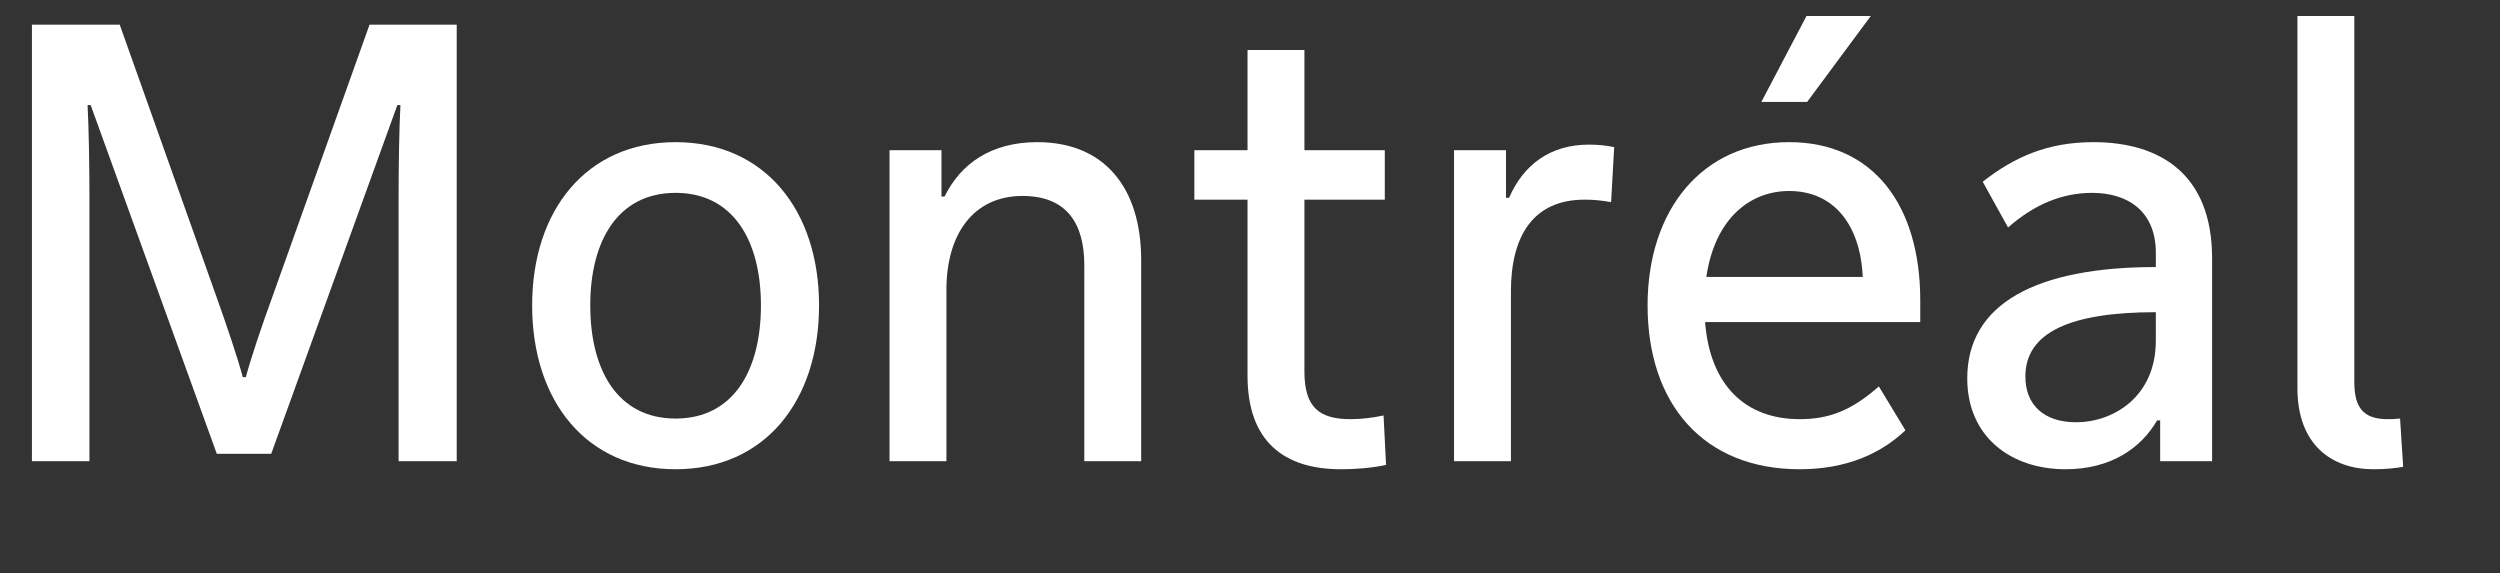
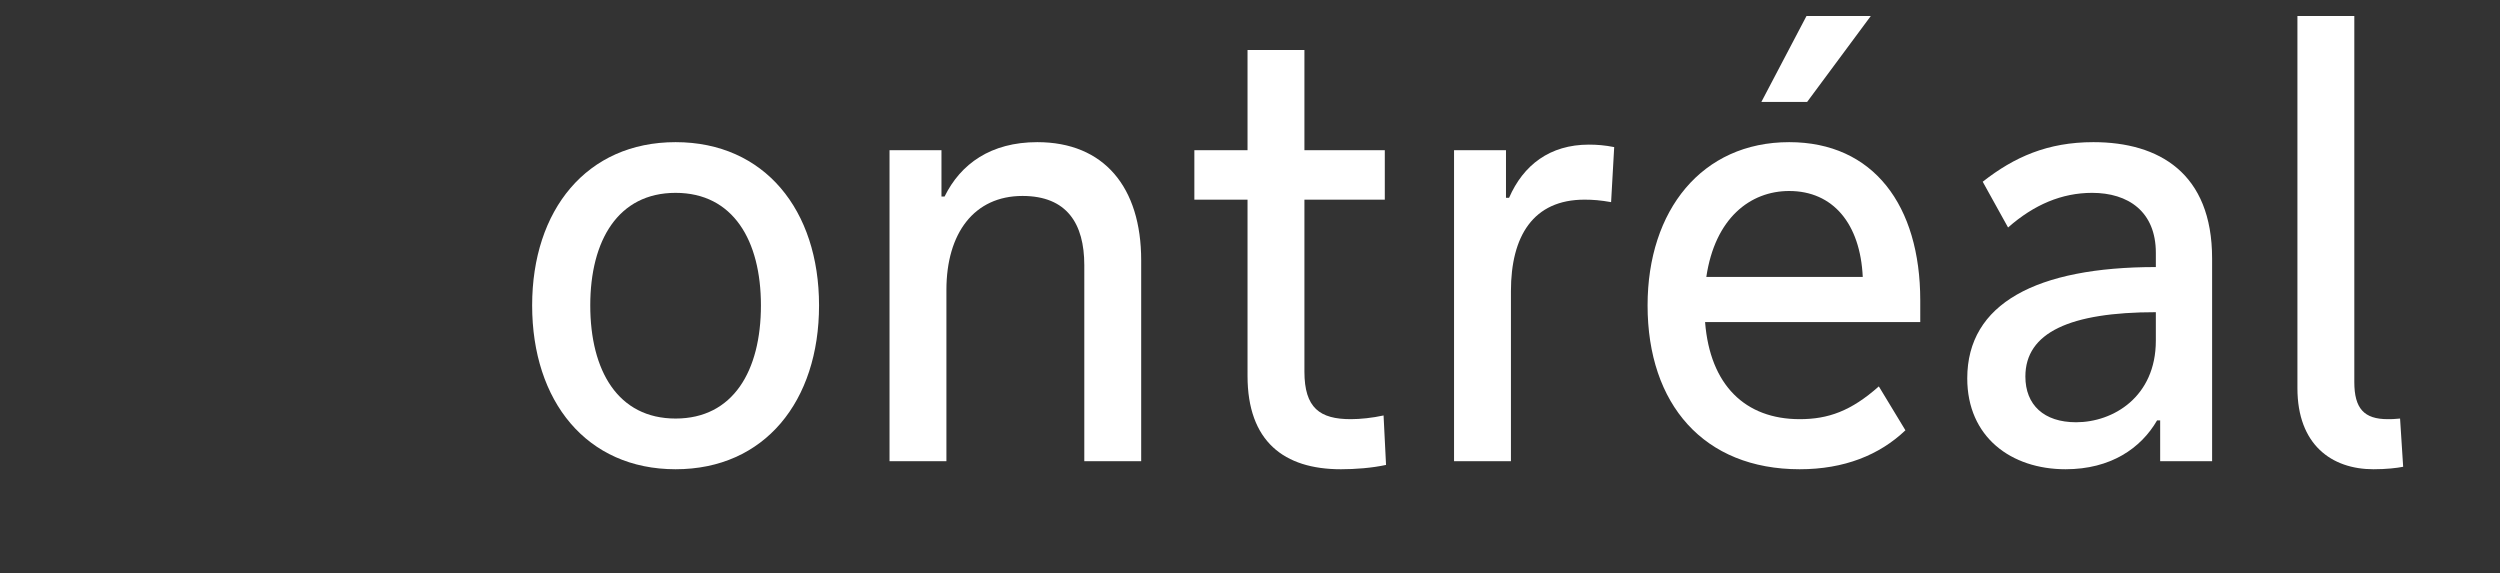
<svg xmlns="http://www.w3.org/2000/svg" version="1.1" x="0px" y="0px" viewBox="0 0 1537.231 352.335" enable-background="new 0 0 1537.231 352.335" xml:space="preserve">
  <rect x="0" y="0" width="1537.231" height="352.335" fill="#333333" stroke="none" />
  <g id="Layer_1">
</g>
  <g id="Layer_2" opacity="0.66">
</g>
  <g id="Nom_de_la_police">
    <g>
-       <path fill="#FFFFFF" d="M245.091,121.627c0-19.391,0.38-42.963,1.141-57.031h-1.901l-77.562,214.436    h-33.458L55.749,64.595h-1.9c0.761,14.068,1.141,37.641,1.141,57.031v161.967H19.63V15.17h53.989    l58.932,165.769c6.844,19.011,14.067,40.682,16.729,50.947h1.901    c2.661-10.266,9.885-31.937,16.729-50.567l59.312-166.148h53.609v268.424h-35.739V121.627z" />
      <path fill="#FFFFFF" d="M415.42,87.408c54.749,0,88.207,41.822,88.207,100.374    c0,58.931-33.458,100.754-88.207,100.754c-54.75,0-88.208-41.823-88.208-100.754    C327.212,129.23,360.67,87.408,415.42,87.408z M415.42,257.359    c35.358,0,52.468-29.275,52.468-69.577c0-39.921-17.109-69.197-52.468-69.197    c-35.359,0-52.469,29.276-52.469,69.197C362.951,228.084,380.061,257.359,415.42,257.359z" />
      <path fill="#FFFFFF" d="M546.966,92.351h31.937v28.515h1.901c9.885-20.151,28.516-33.458,57.03-33.458    c41.062,0,63.874,27.755,63.874,72.619v123.566h-34.979V163.068c0-25.473-10.646-42.582-38.021-42.582    c-29.655,0-46.765,22.812-46.765,57.791v105.316h-34.979V92.351z" />
      <path fill="#FFFFFF" d="M767.098,30.758h34.979v61.594h49.426v30.416h-49.426v105.696    c0,22.433,9.505,29.275,28.515,29.275c5.703,0,13.308-0.761,20.151-2.281l1.521,30.417    c-8.745,1.9-19.011,2.661-27.755,2.661c-34.979,0-57.411-17.109-57.411-57.411V122.767h-32.697    V92.351h32.697V30.758z" />
      <path fill="#FFFFFF" d="M926.019,121.627h1.9c8.745-20.15,25.094-32.697,49.047-32.697    c4.942,0,9.885,0.38,15.588,1.521l-1.9,33.838c-6.464-1.141-11.026-1.521-16.35-1.521    c-31.557,0-45.244,22.432-45.244,56.27v104.557h-34.979V92.351h31.938V121.627z" />
      <path fill="#FFFFFF" d="M1180.754,198.047H1048.443c3.042,38.781,24.714,59.692,58.172,59.692    c17.489,0,31.557-4.942,48.666-20.15l16.349,26.994c-15.969,15.208-37.641,23.953-65.015,23.953    c-58.932,0-93.53-39.921-93.53-100.754c0-58.552,33.458-100.374,87.066-100.374    c51.708,0,80.604,38.781,80.604,97.332V198.047z M1145.395,170.293    c-1.521-32.697-18.25-52.849-45.244-52.849c-23.953,0-45.624,16.729-50.947,52.849H1145.395z     M1150.337,9.846l-39.16,52.849h-28.136l27.755-52.849H1150.337z" />
      <path fill="#FFFFFF" d="M1360.207,158.886v124.707h-31.937v-25.094h-1.901    c-9.886,17.109-28.516,30.036-56.271,30.036c-33.457,0-60.452-19.771-60.452-55.89    c0-46.005,42.583-68.438,115.962-68.438v-8.744c0-25.474-17.108-36.88-39.16-36.88    c-18.631,0-35.739,7.224-51.708,21.292l-15.589-28.136c19.391-15.208,39.922-24.333,68.057-24.333    C1327.51,87.408,1360.207,106.418,1360.207,158.886z M1325.609,191.965    c-52.848,0-80.223,12.546-80.223,39.541c0,17.488,11.406,28.135,31.177,28.135    c22.812,0,49.046-15.588,49.046-50.188V191.965z" />
      <path fill="#FFFFFF" d="M1412.67,9.846h34.979v225.081c0,16.348,6.083,22.812,20.531,22.812    c1.9,0,4.182,0,7.604-0.38l1.901,29.656c-3.802,0.76-10.266,1.521-18.25,1.521    c-25.854,0-46.765-15.208-46.765-49.807V9.846z" />
    </g>
  </g>
</svg>